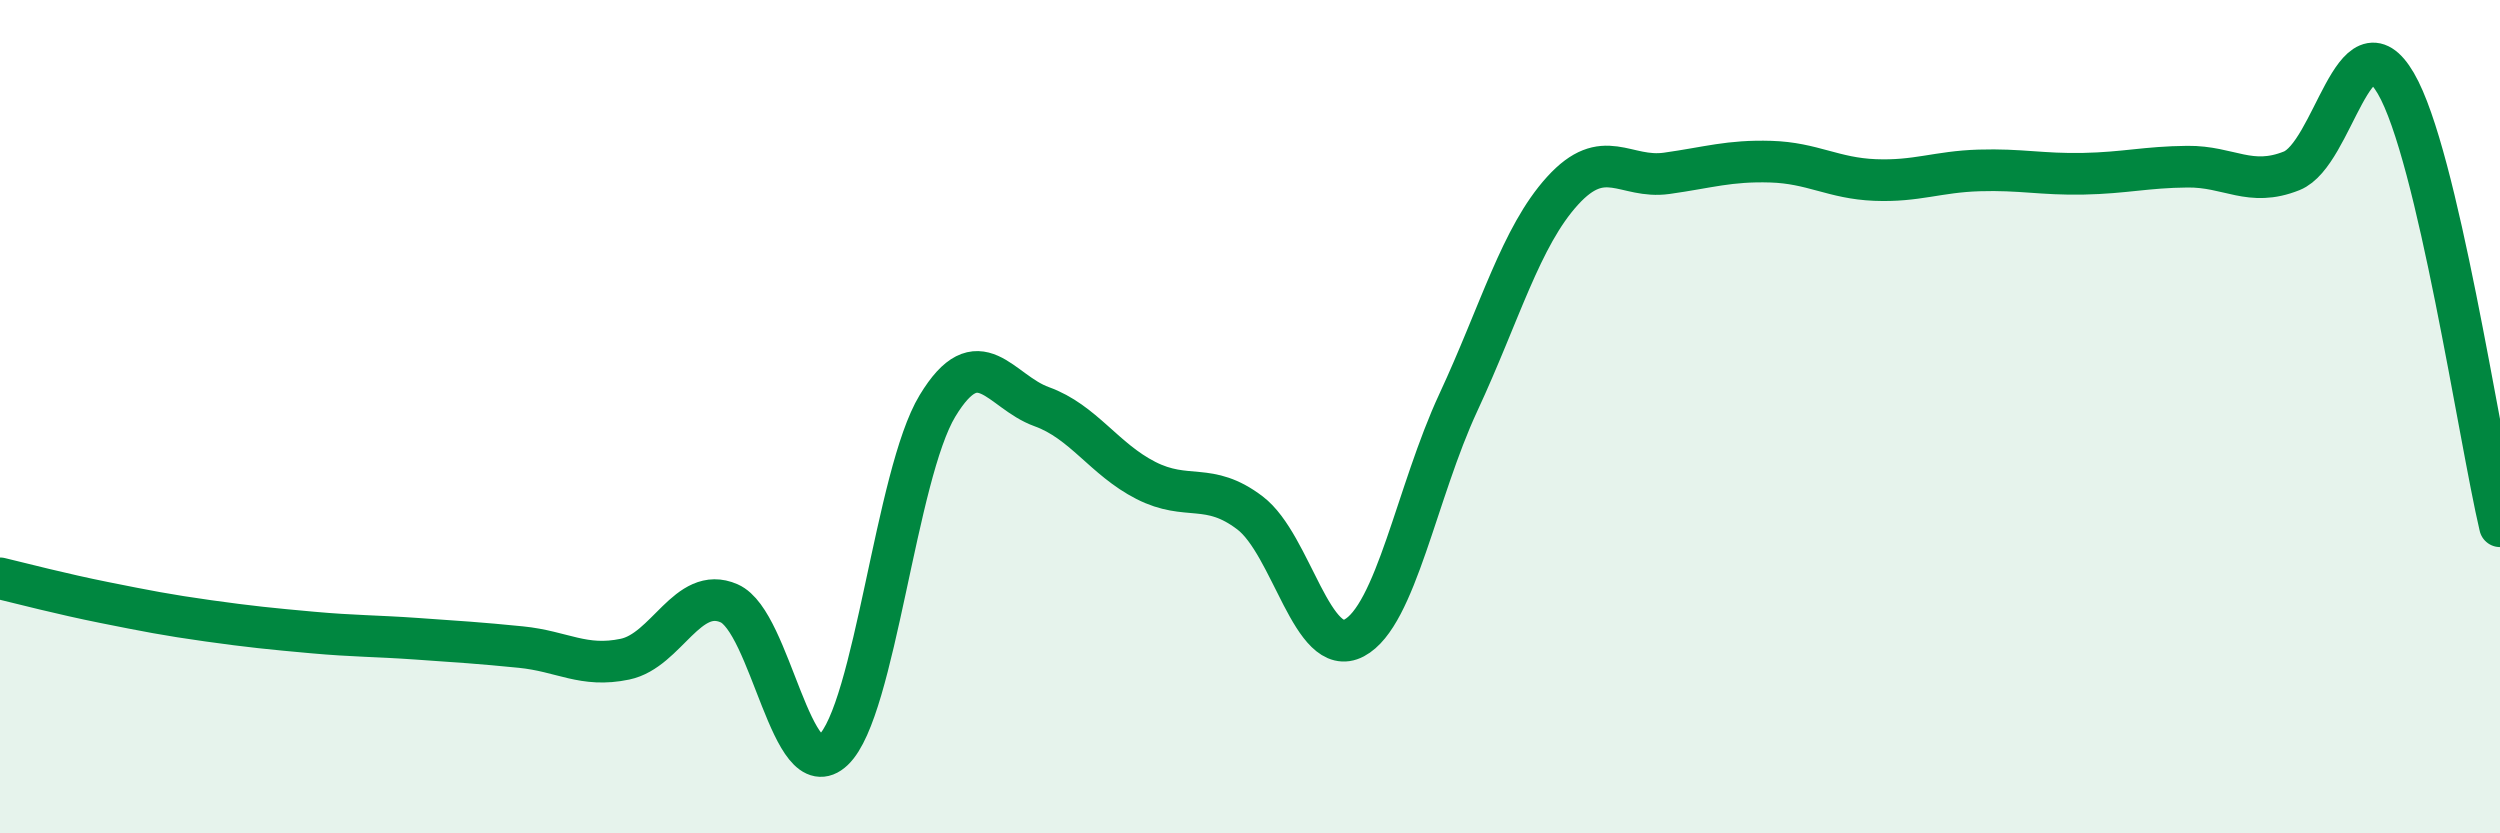
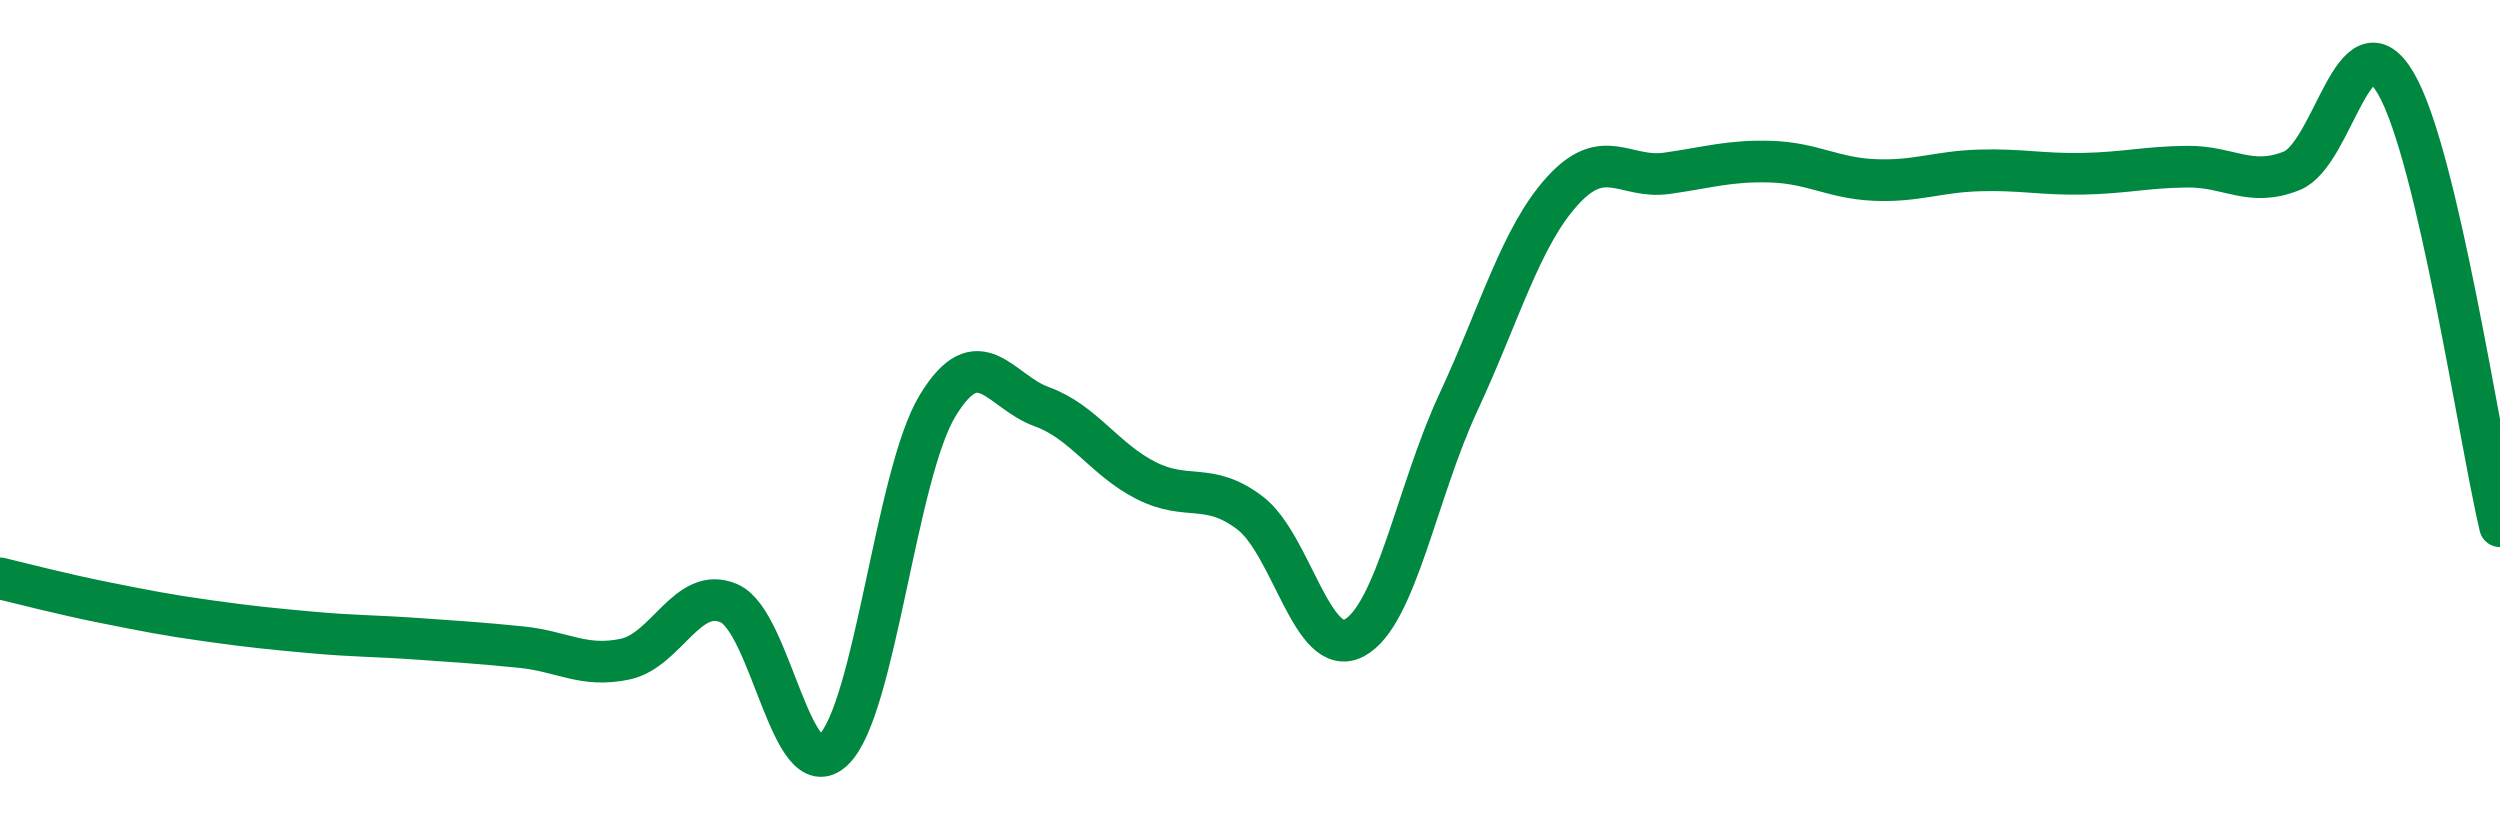
<svg xmlns="http://www.w3.org/2000/svg" width="60" height="20" viewBox="0 0 60 20">
-   <path d="M 0,13.88 C 0.5,14 1.5,14.26 2.5,14.46 C 3.5,14.66 4,14.76 5,14.9 C 6,15.04 6.5,15.09 7.5,15.18 C 8.5,15.27 9,15.26 10,15.33 C 11,15.4 11.5,15.43 12.5,15.53 C 13.5,15.63 14,16.03 15,15.82 C 16,15.61 16.5,14.04 17.5,14.48 C 18.5,14.92 19,18.95 20,18 C 21,17.05 21.5,11.39 22.5,9.74 C 23.5,8.09 24,9.4 25,9.76 C 26,10.12 26.5,11.02 27.5,11.53 C 28.5,12.04 29,11.55 30,12.31 C 31,13.07 31.5,15.84 32.5,15.31 C 33.5,14.78 34,11.81 35,9.66 C 36,7.51 36.5,5.68 37.5,4.58 C 38.5,3.48 39,4.3 40,4.16 C 41,4.02 41.5,3.85 42.5,3.88 C 43.5,3.91 44,4.28 45,4.32 C 46,4.36 46.5,4.12 47.5,4.09 C 48.5,4.06 49,4.19 50,4.17 C 51,4.15 51.5,4.01 52.5,4 C 53.5,3.99 54,4.5 55,4.1 C 56,3.7 56.5,0.29 57.5,2 C 58.5,3.71 59.5,10.5 60,12.63L60 20L0 20Z" fill="#008740" opacity="0.1" stroke-linecap="round" stroke-linejoin="round" />
  <path d="M 0,13.88 C 0.5,14 1.5,14.26 2.5,14.46 C 3.5,14.66 4,14.76 5,14.9 C 6,15.04 6.5,15.09 7.5,15.18 C 8.5,15.27 9,15.26 10,15.33 C 11,15.4 11.5,15.43 12.5,15.53 C 13.5,15.63 14,16.03 15,15.82 C 16,15.61 16.5,14.04 17.5,14.48 C 18.5,14.92 19,18.95 20,18 C 21,17.05 21.5,11.39 22.5,9.74 C 23.5,8.09 24,9.4 25,9.76 C 26,10.12 26.5,11.02 27.5,11.53 C 28.5,12.04 29,11.55 30,12.31 C 31,13.07 31.5,15.84 32.5,15.31 C 33.5,14.78 34,11.81 35,9.66 C 36,7.51 36.5,5.68 37.5,4.58 C 38.5,3.48 39,4.3 40,4.16 C 41,4.02 41.5,3.85 42.5,3.88 C 43.5,3.91 44,4.28 45,4.32 C 46,4.36 46.5,4.12 47.5,4.09 C 48.5,4.06 49,4.19 50,4.17 C 51,4.15 51.5,4.01 52.5,4 C 53.5,3.99 54,4.5 55,4.1 C 56,3.7 56.5,0.29 57.5,2 C 58.5,3.71 59.5,10.5 60,12.63" stroke="#008740" stroke-width="1" fill="none" stroke-linecap="round" stroke-linejoin="round" />
</svg>